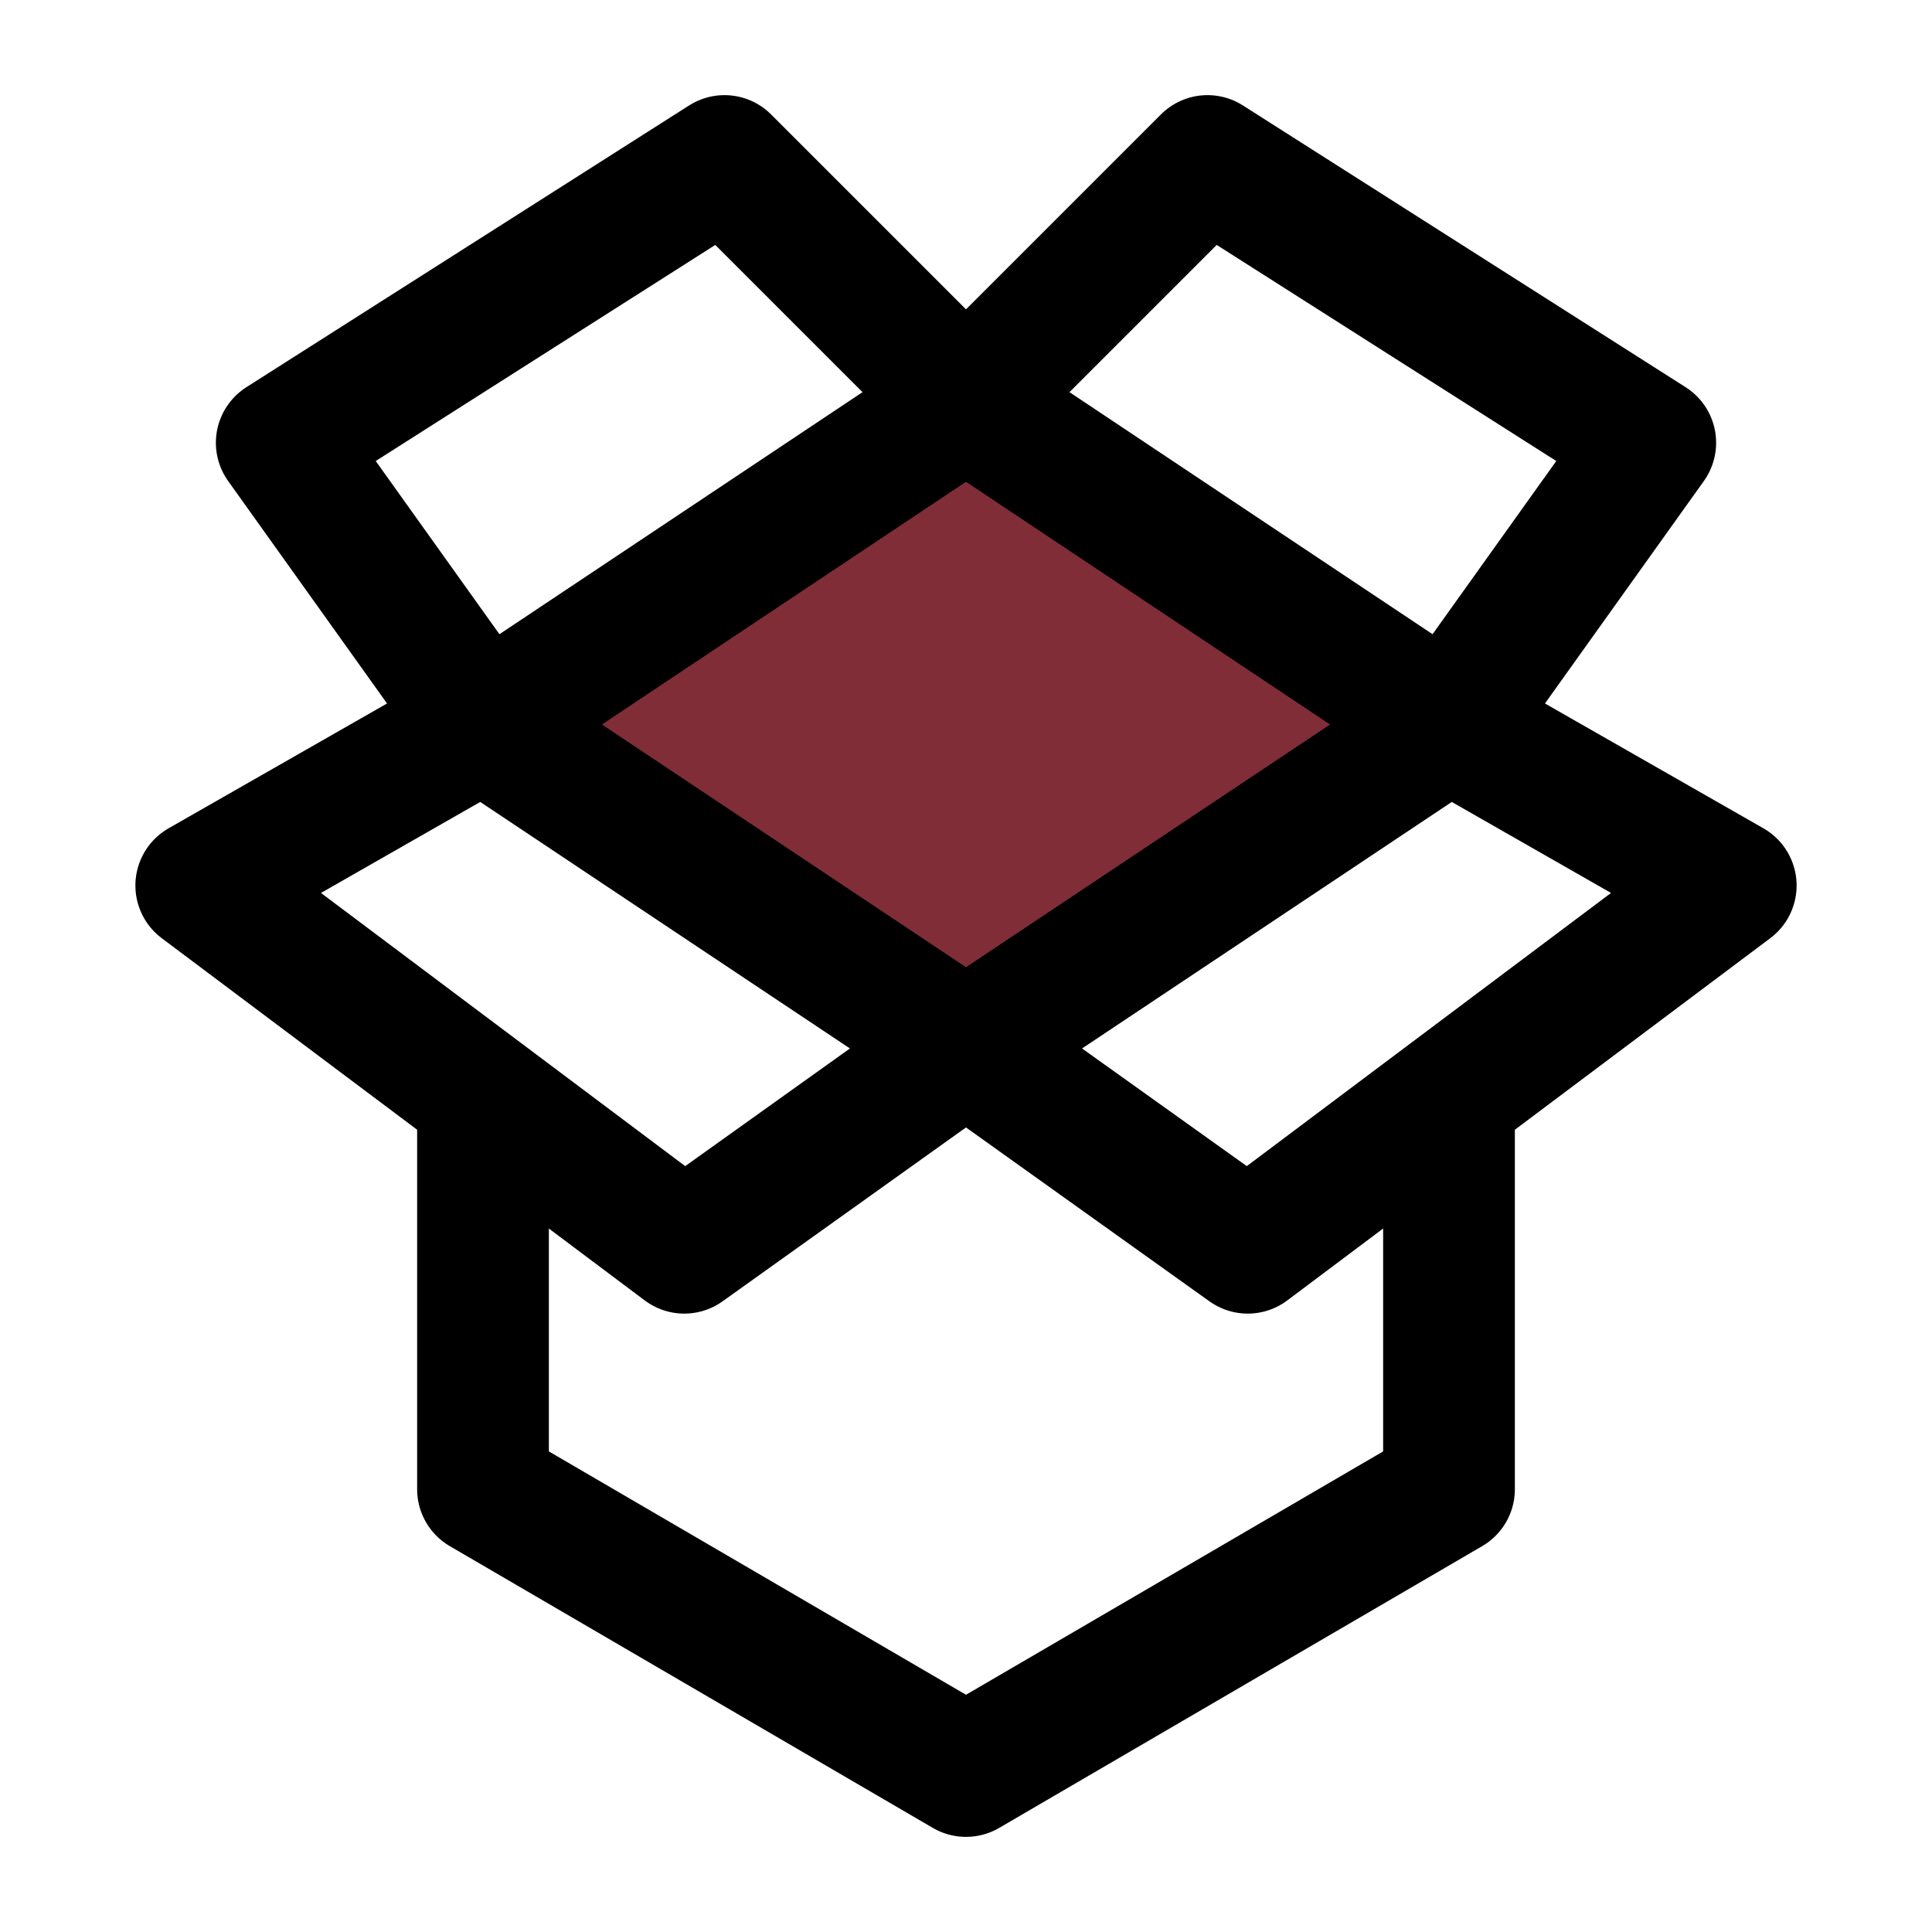
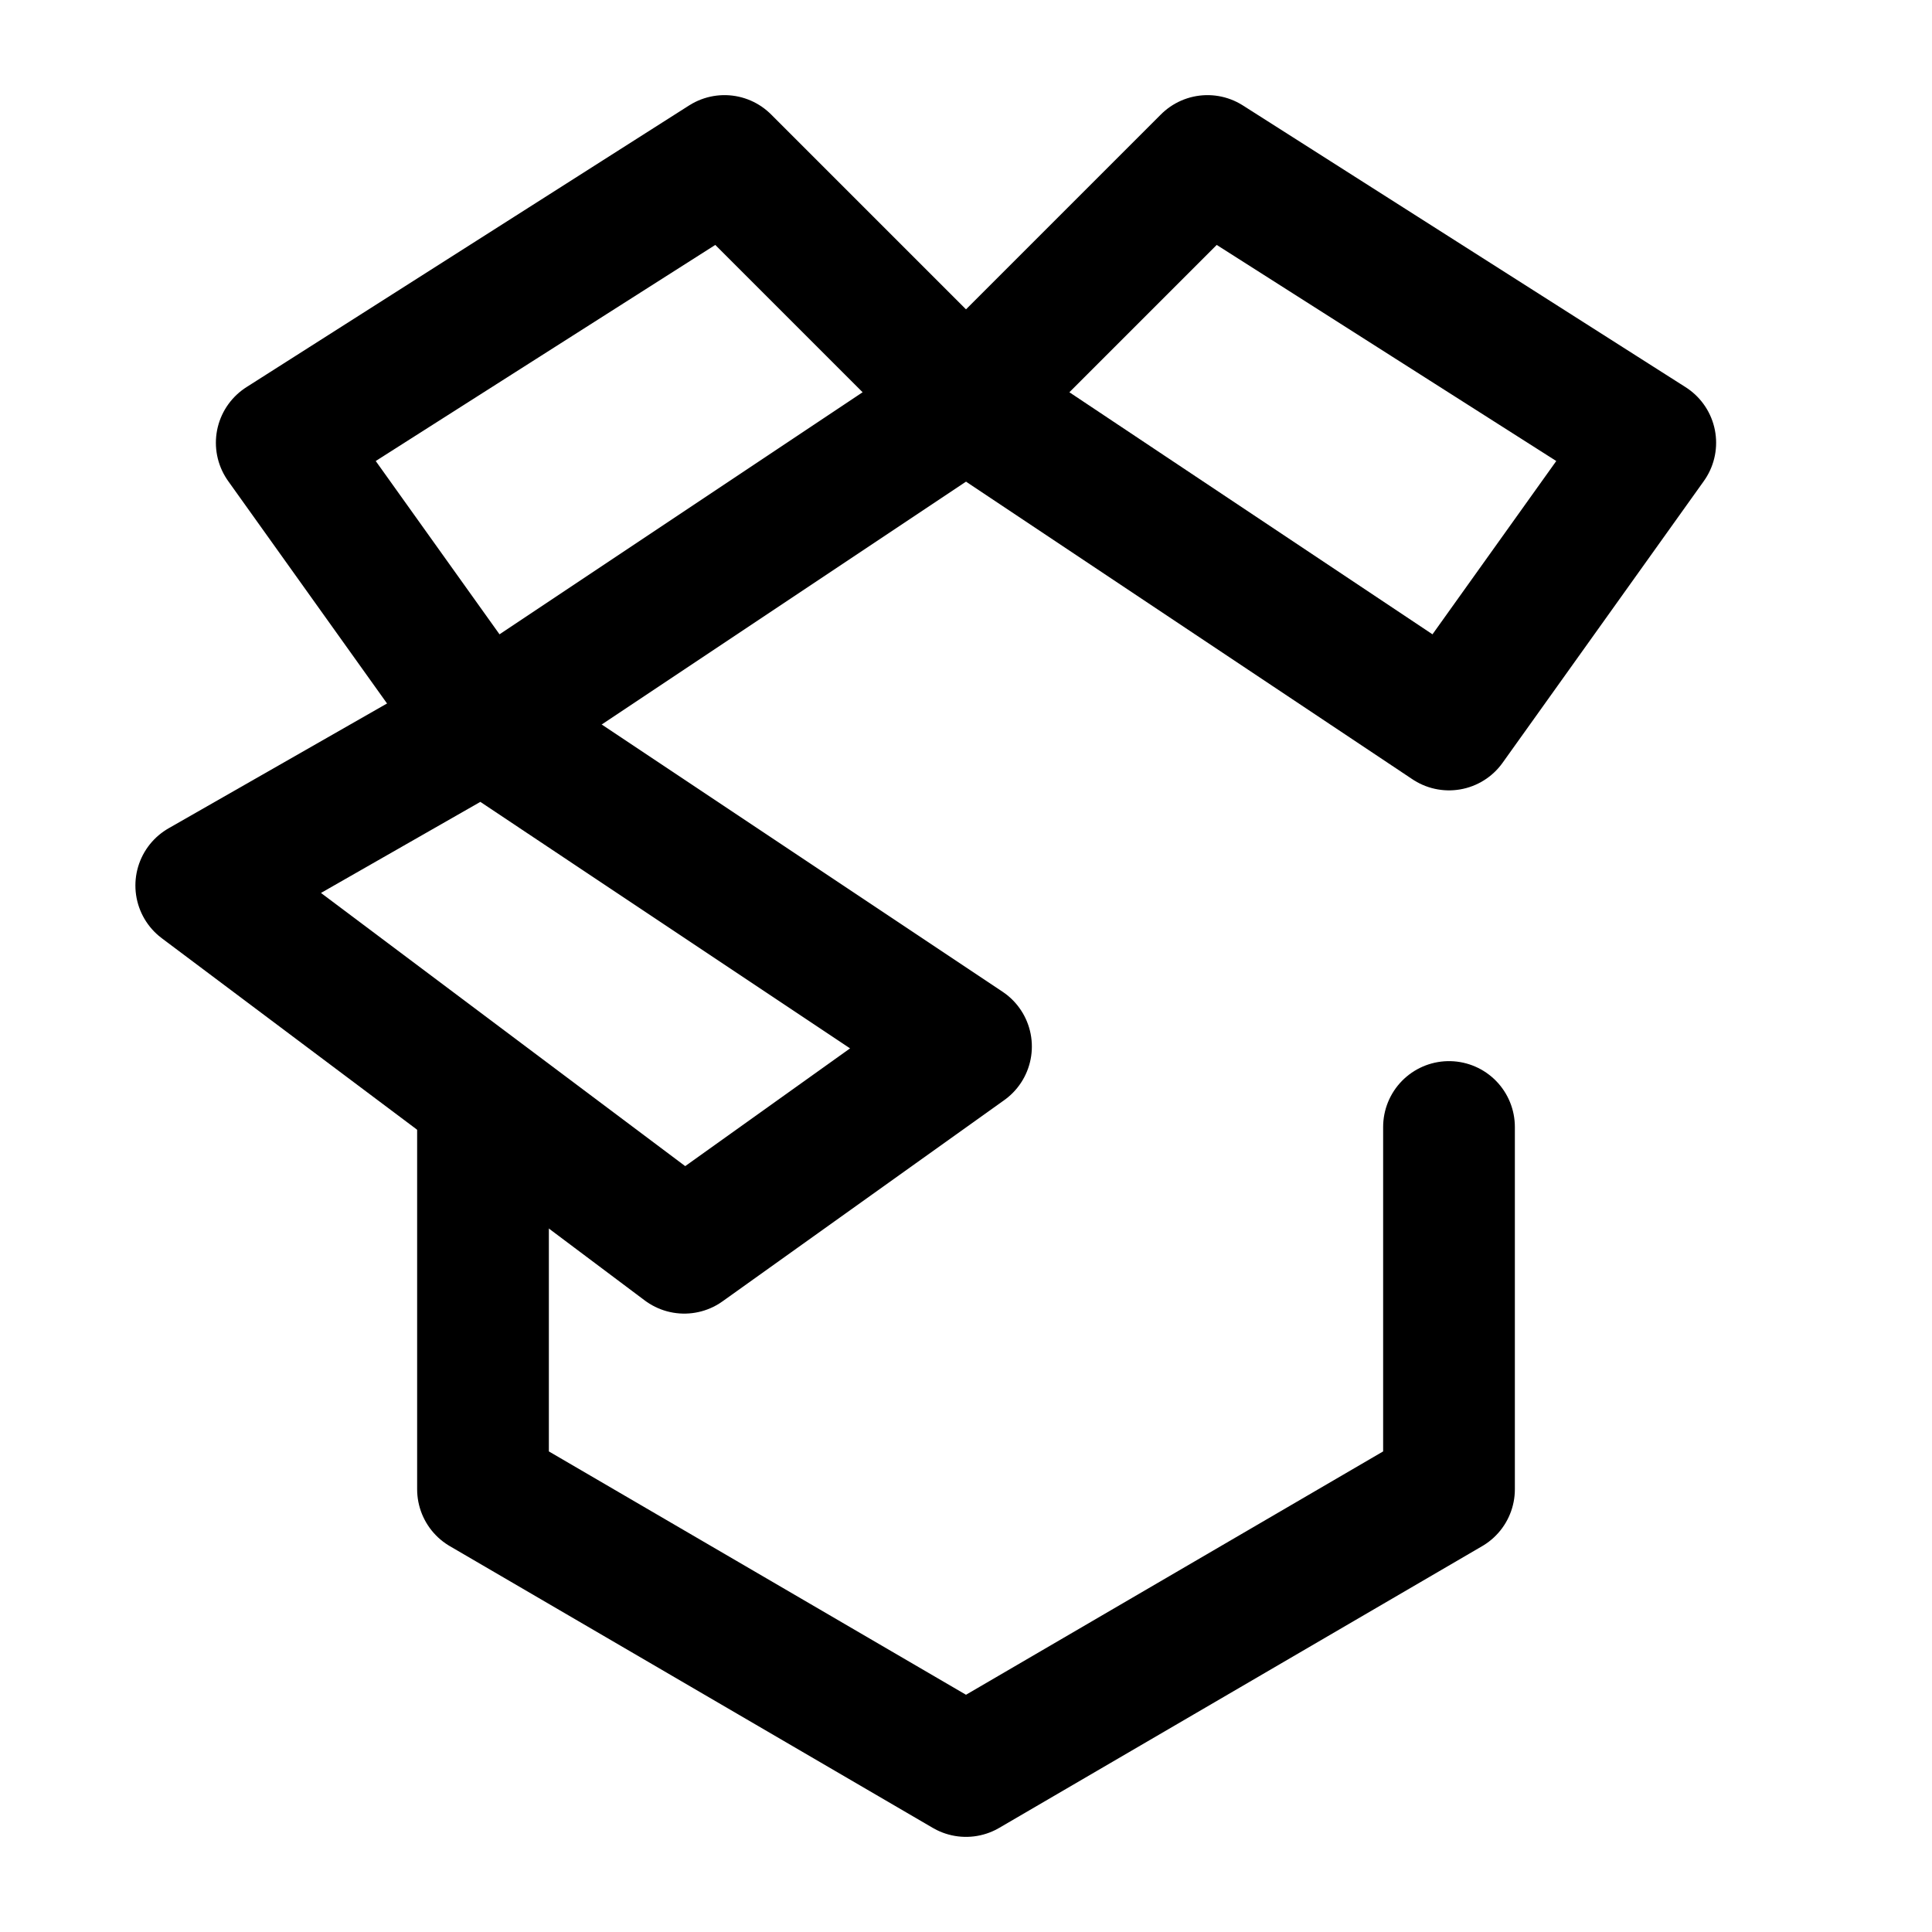
<svg xmlns="http://www.w3.org/2000/svg" width="88" height="88" viewBox="0 0 88 88" fill="none">
-   <path d="M44 18.333L22 33L44 47.667L66 33L44 18.333Z" fill="#802D38" stroke="black" stroke-width="6" stroke-linejoin="round" />
  <path d="M44 18.333L66 33L75.167 20.167L55 7.333L44 18.333Z" stroke="black" stroke-width="6" stroke-linejoin="round" />
  <path d="M44 18.333L22 33L12.833 20.167L33 7.333L44 18.333Z" stroke="black" stroke-width="6" stroke-linejoin="round" />
-   <path d="M78.833 40.333L66 33L44 47.667L56.833 56.833L78.833 40.333Z" stroke="black" stroke-width="6" stroke-linejoin="round" />
  <path d="M9.167 40.333L22 33L44 47.667L31.167 56.833L9.167 40.333Z" stroke="black" stroke-width="6" stroke-linejoin="round" />
  <path d="M66 51.333V67.833L44 80.667L22 67.833V51.333" stroke="black" stroke-width="6" stroke-linecap="round" stroke-linejoin="round" />
</svg>